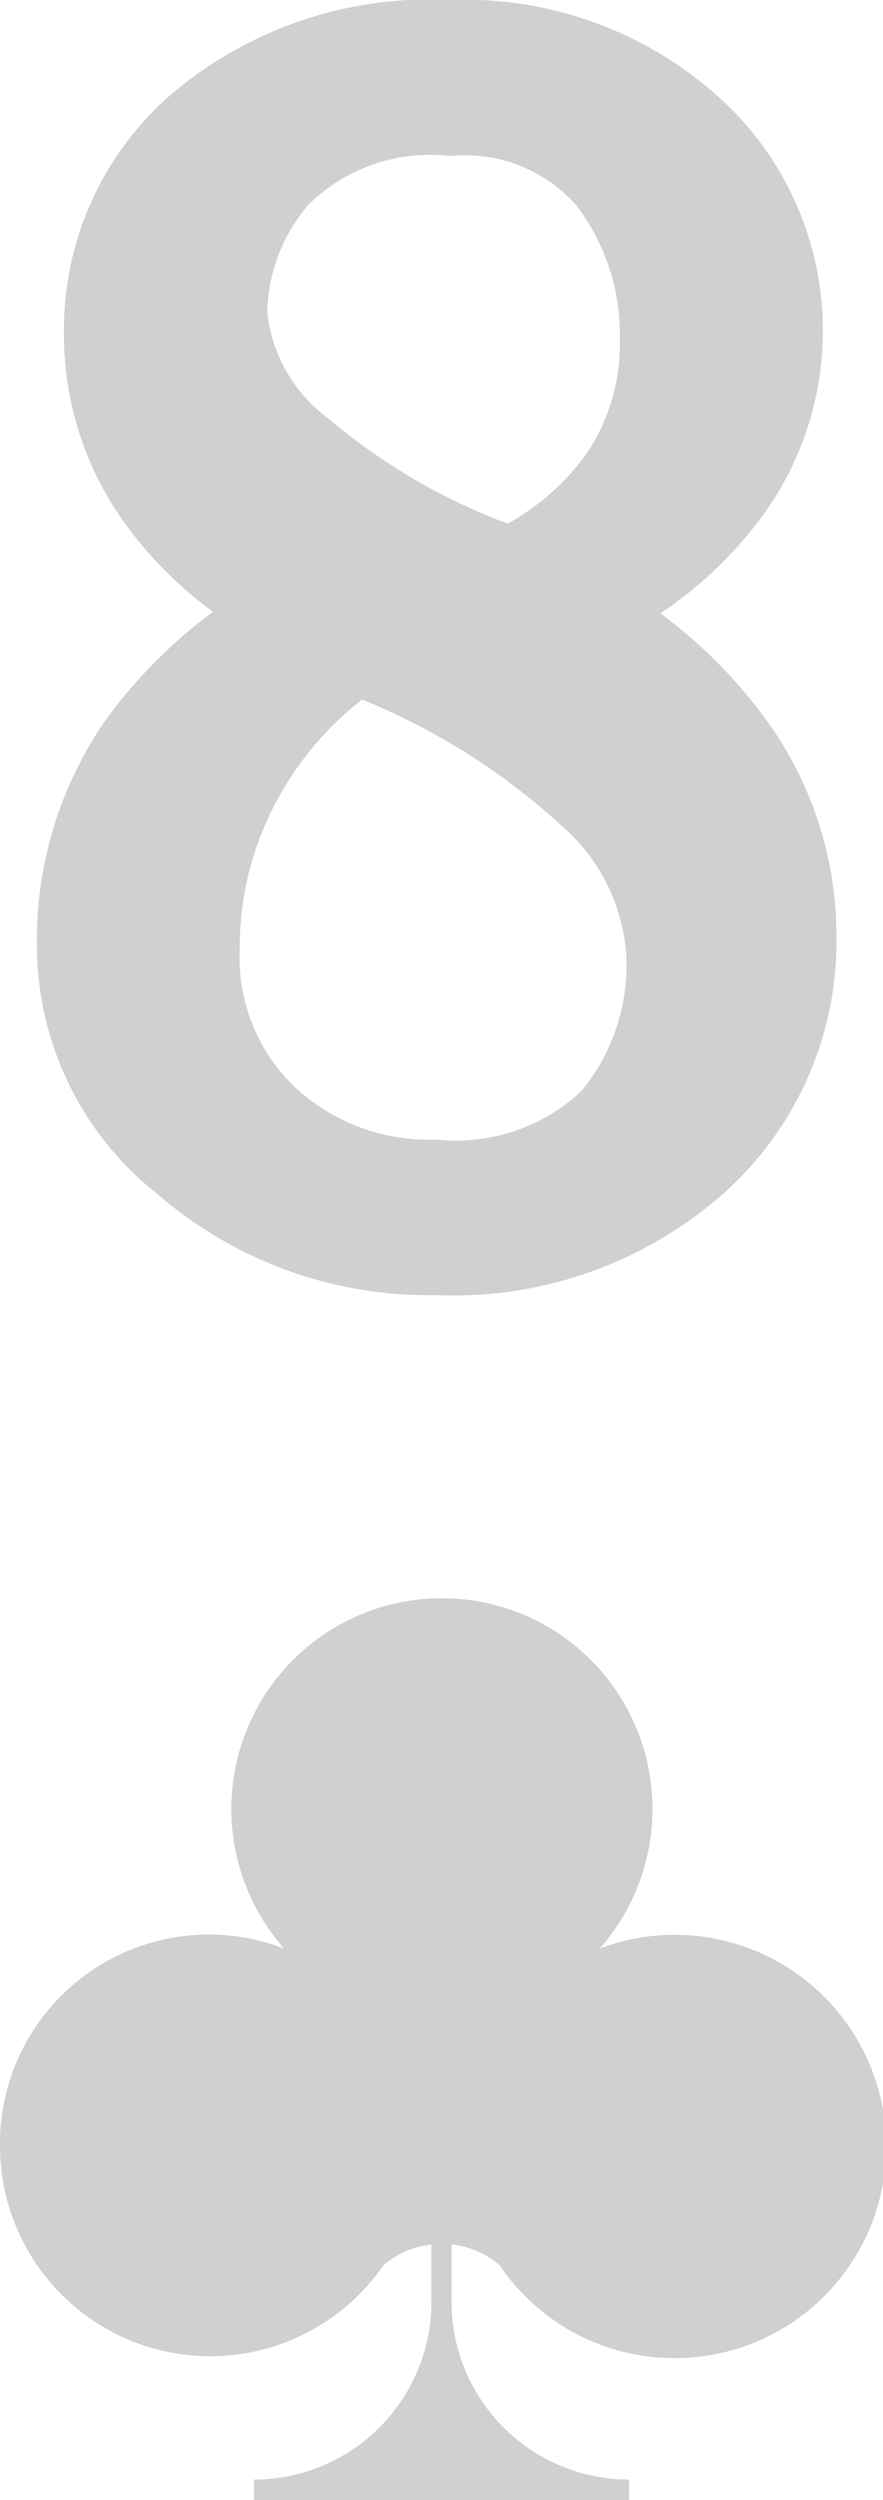
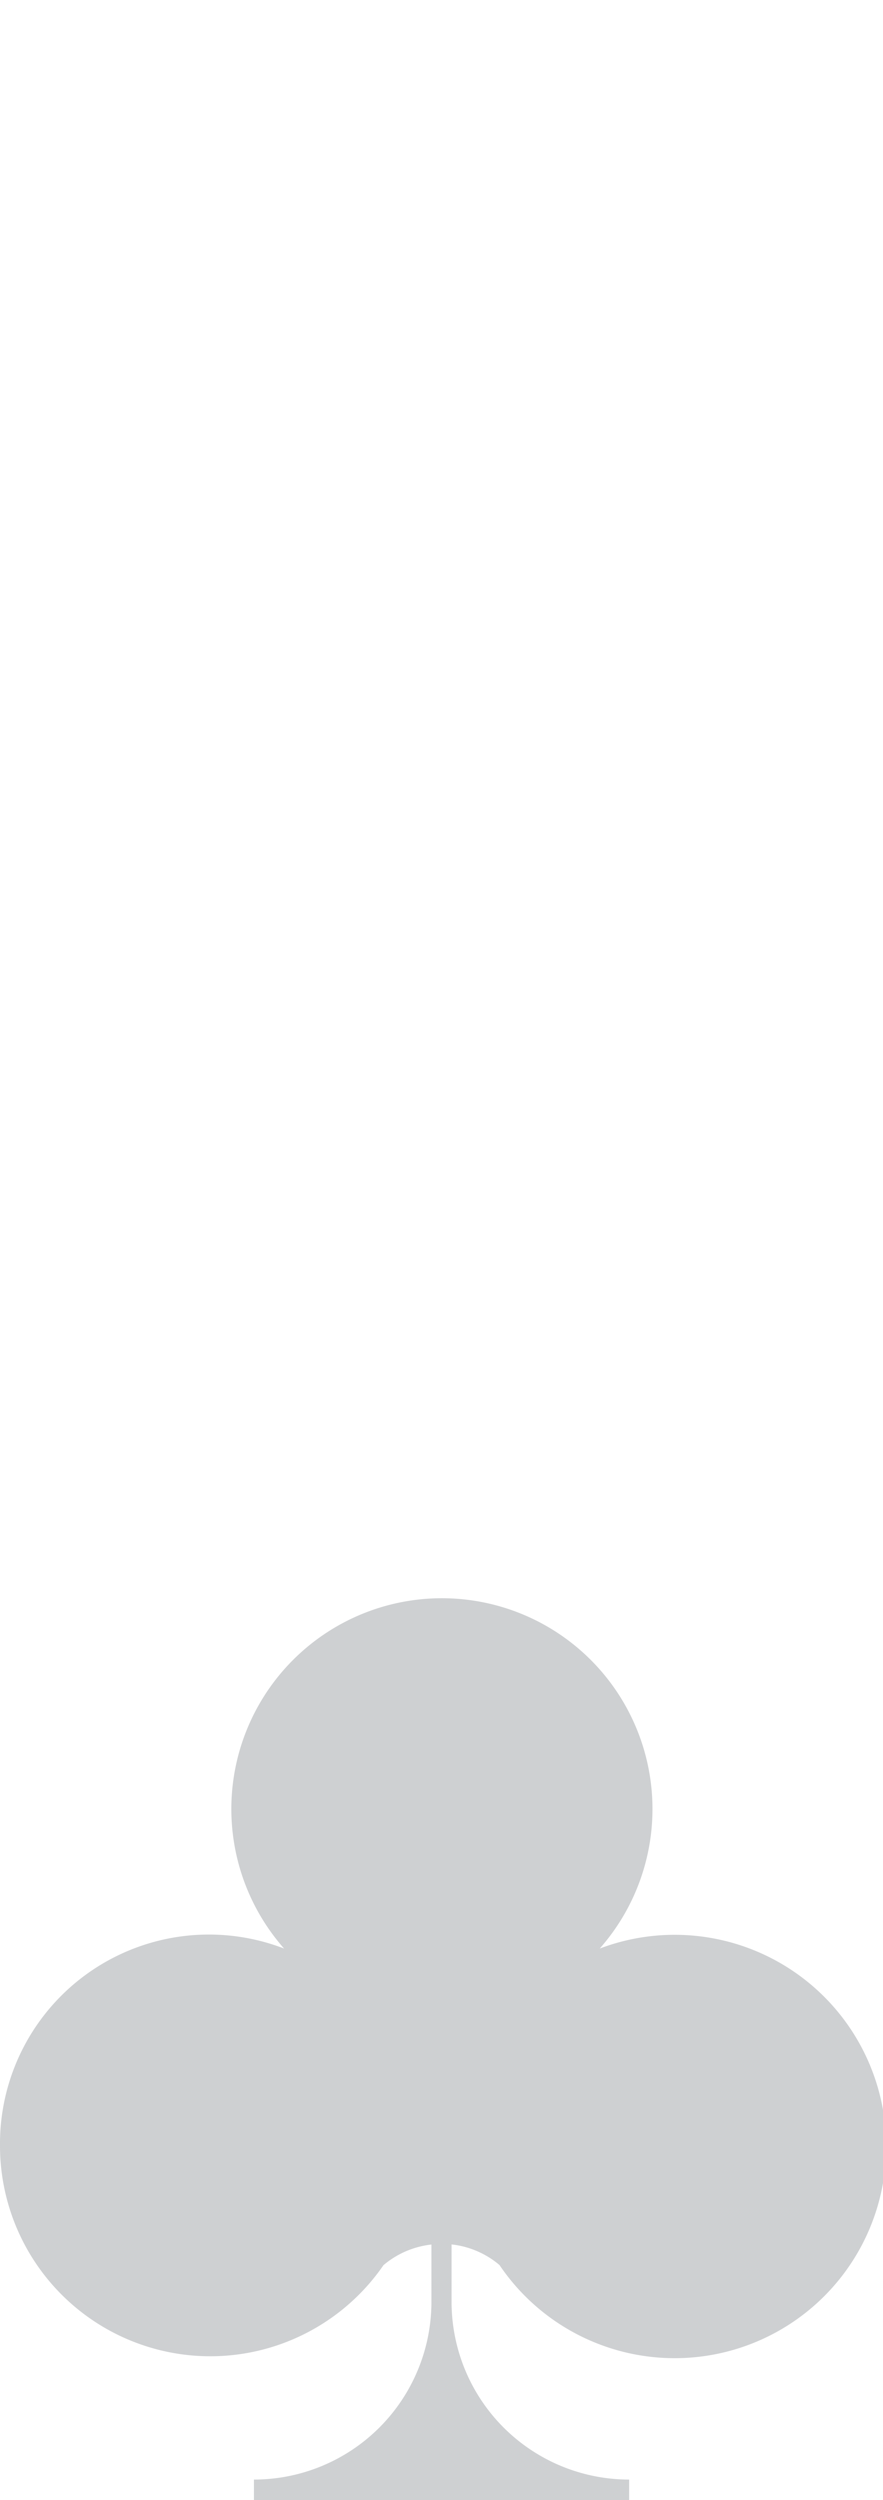
<svg xmlns="http://www.w3.org/2000/svg" width="9.691" height="27.411" viewBox="0 0 9.691 27.411">
  <defs>
    <clipPath id="clip-path">
      <rect id="Rectangle_54" data-name="Rectangle 54" width="9.691" height="27.411" fill="#0b1320" />
    </clipPath>
  </defs>
  <g id="Group_150" data-name="Group 150" opacity="0.2">
    <g id="Group_87" data-name="Group 87" transform="translate(0 0)" clip-path="url(#clip-path)">
-       <path id="Path_158" data-name="Path 158" d="M1.5,7.911a4.233,4.233,0,0,0-.742,2.5,3.469,3.469,0,0,0,1.321,2.68A4.547,4.547,0,0,0,5.144,14.2,4.476,4.476,0,0,0,8.3,13.078a3.7,3.7,0,0,0,1.232-2.816A4.024,4.024,0,0,0,8.837,8,5.409,5.409,0,0,0,7.6,6.725,4.472,4.472,0,0,0,8.715,5.663a3.441,3.441,0,0,0-.49-4.612A4.167,4.167,0,0,0,5.293,0,4.376,4.376,0,0,0,2.212,1.051,3.412,3.412,0,0,0,1.054,3.644a3.532,3.532,0,0,0,.668,2.093,4.4,4.4,0,0,0,.968.971A5.453,5.453,0,0,0,1.5,7.911m2.251-5.68a1.9,1.9,0,0,1,1.544-.52,1.621,1.621,0,0,1,1.386.546,2.322,2.322,0,0,1,.473,1.462A2.149,2.149,0,0,1,6.806,4.95a2.634,2.634,0,0,1-.882.791,6.647,6.647,0,0,1-1.977-1.16,1.664,1.664,0,0,1-.662-1.16,1.87,1.87,0,0,1,.464-1.19M3.4,8.761A3.48,3.48,0,0,1,4.326,7.67,7.283,7.283,0,0,1,6.508,9.047a2.052,2.052,0,0,1,.718,1.439,2.179,2.179,0,0,1-.49,1.474,2.012,2.012,0,0,1-1.592.534,2.15,2.15,0,0,1-1.561-.58,1.96,1.96,0,0,1-.6-1.5A3.381,3.381,0,0,1,3.4,8.761" transform="translate(-0.352 0)" fill="#0b1320" />
      <path id="Path_159" data-name="Path 159" d="M0,38.775a2.308,2.308,0,0,0,4.209,1.312.983.983,0,0,1,.526-.226v.628a1.949,1.949,0,0,1-1.948,1.949v.225H6.905v-.225a1.949,1.949,0,0,1-1.949-1.949V39.86a.976.976,0,0,1,.526.226,2.321,2.321,0,1,0,1.1-3.47,2.311,2.311,0,1,0-3.464,0A2.293,2.293,0,0,0,0,38.775" transform="translate(0 -15.252)" fill="#0b1320" />
    </g>
  </g>
</svg>